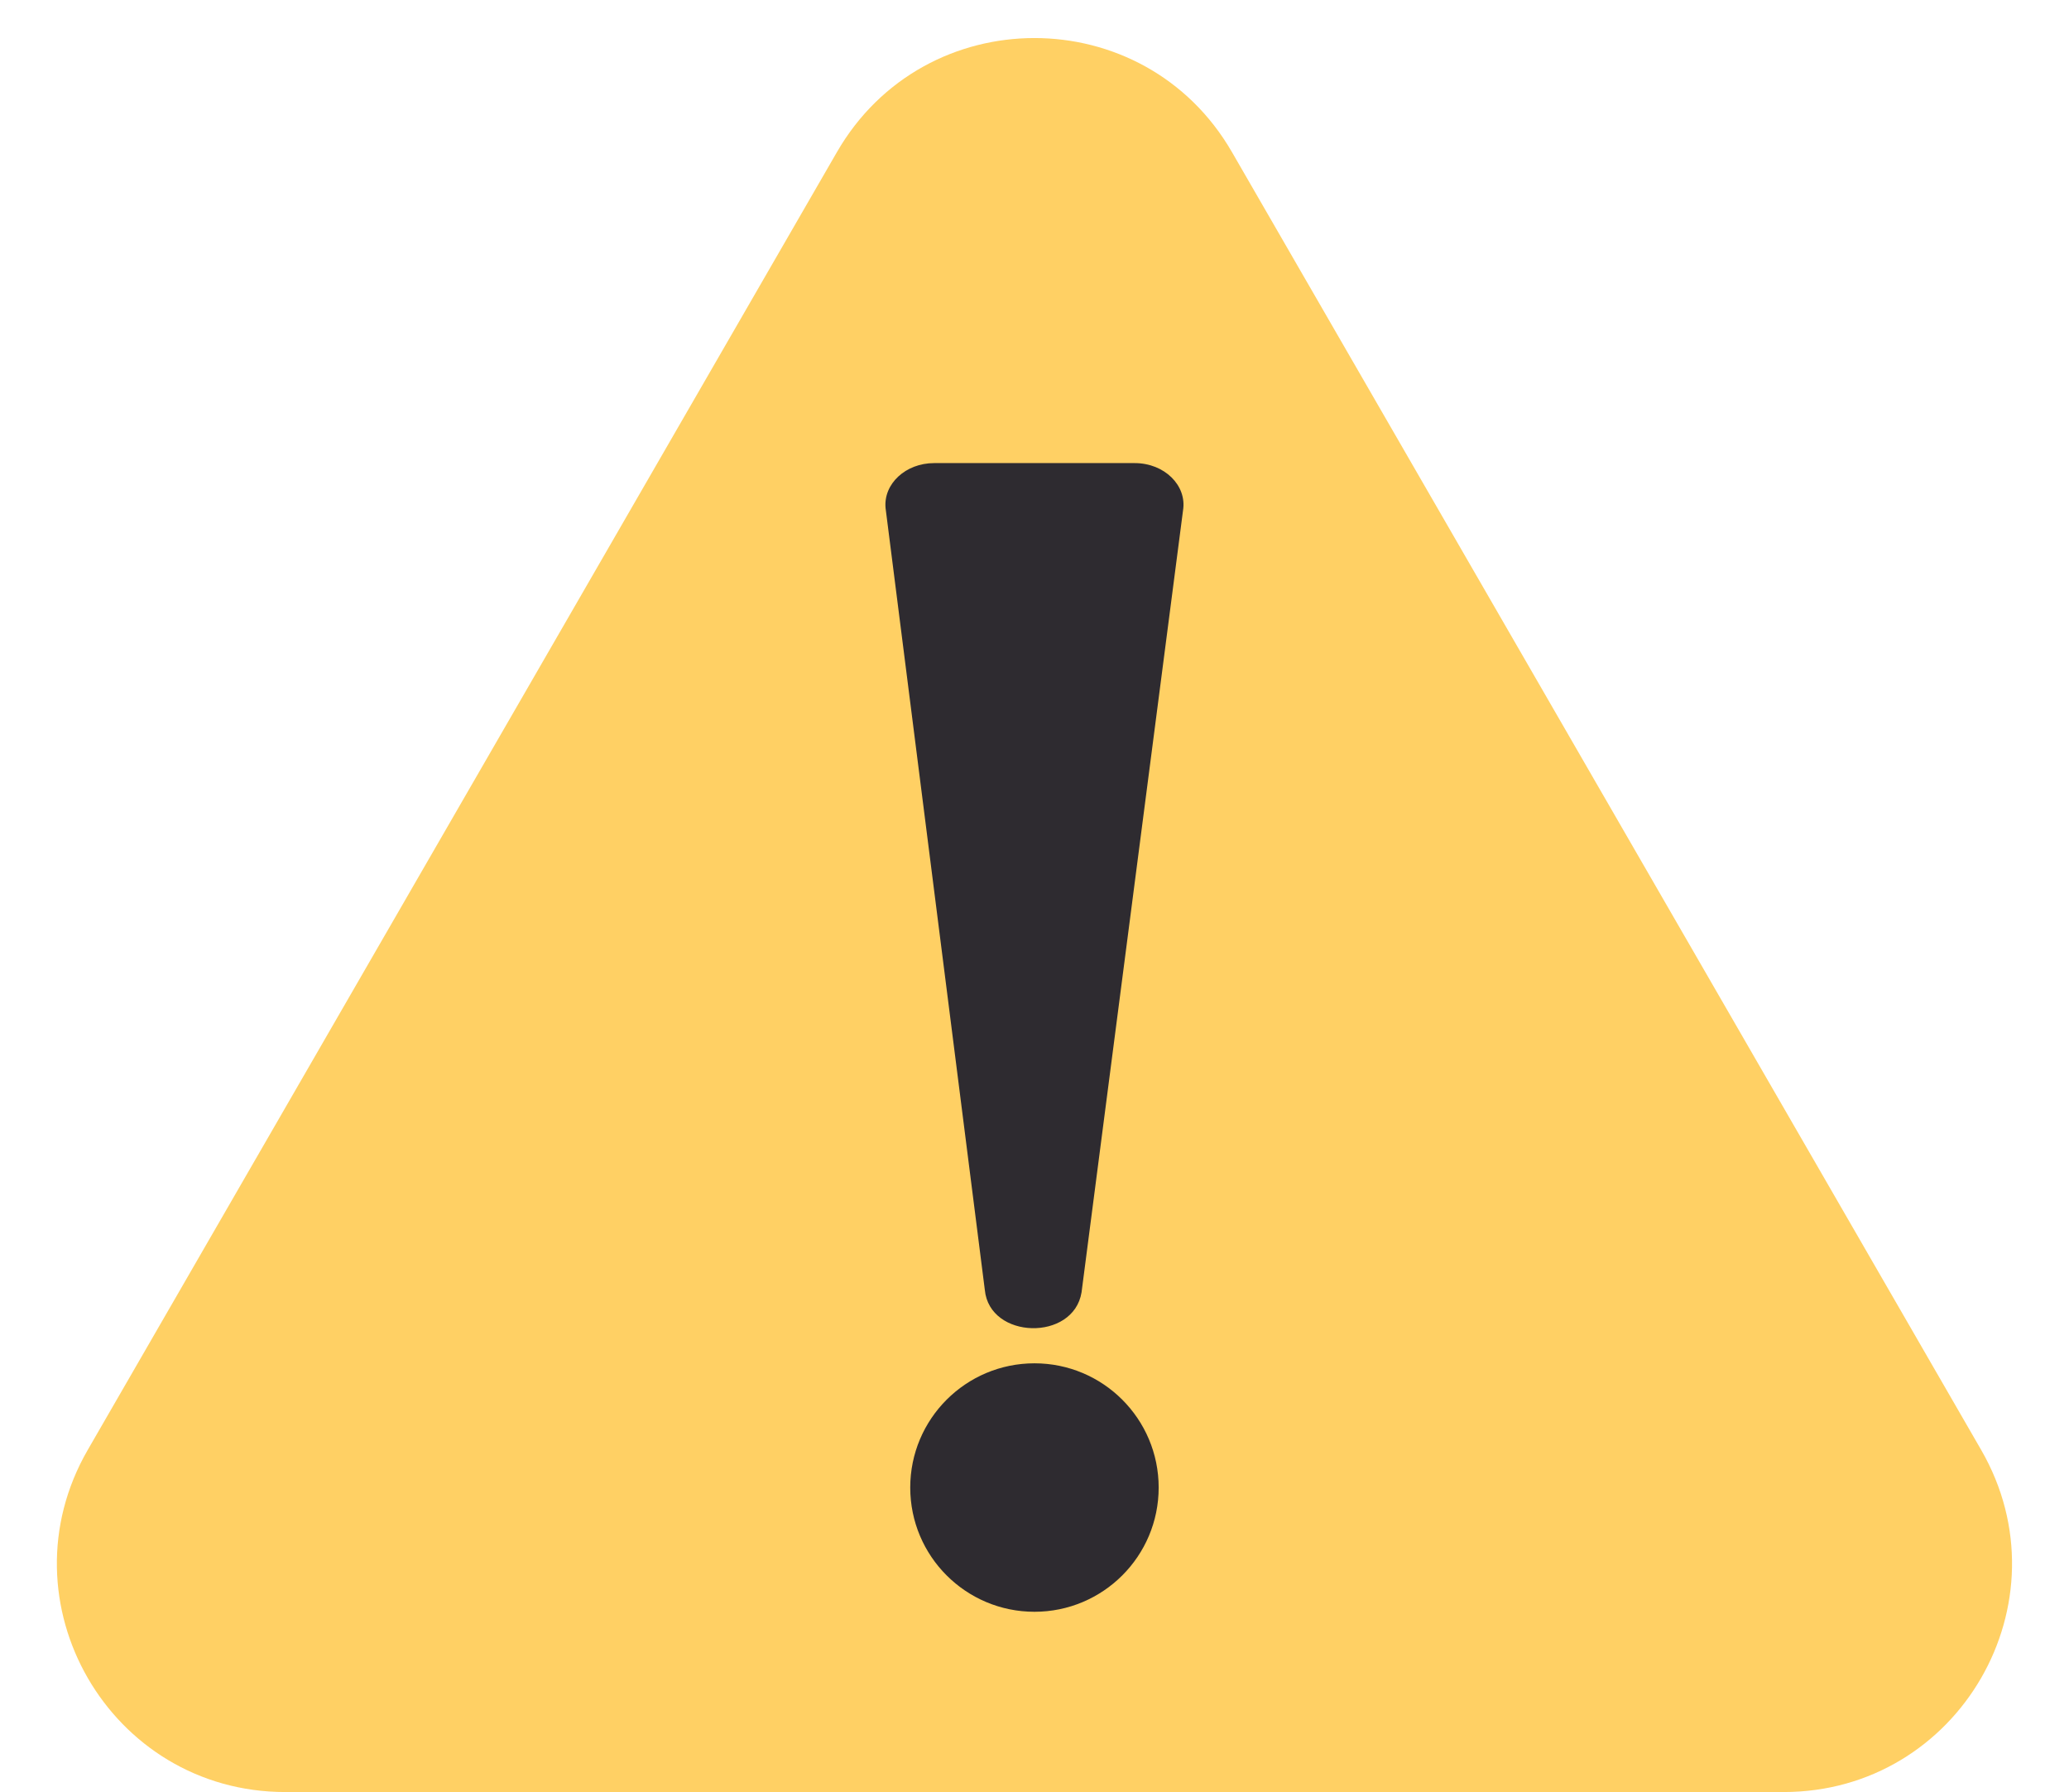
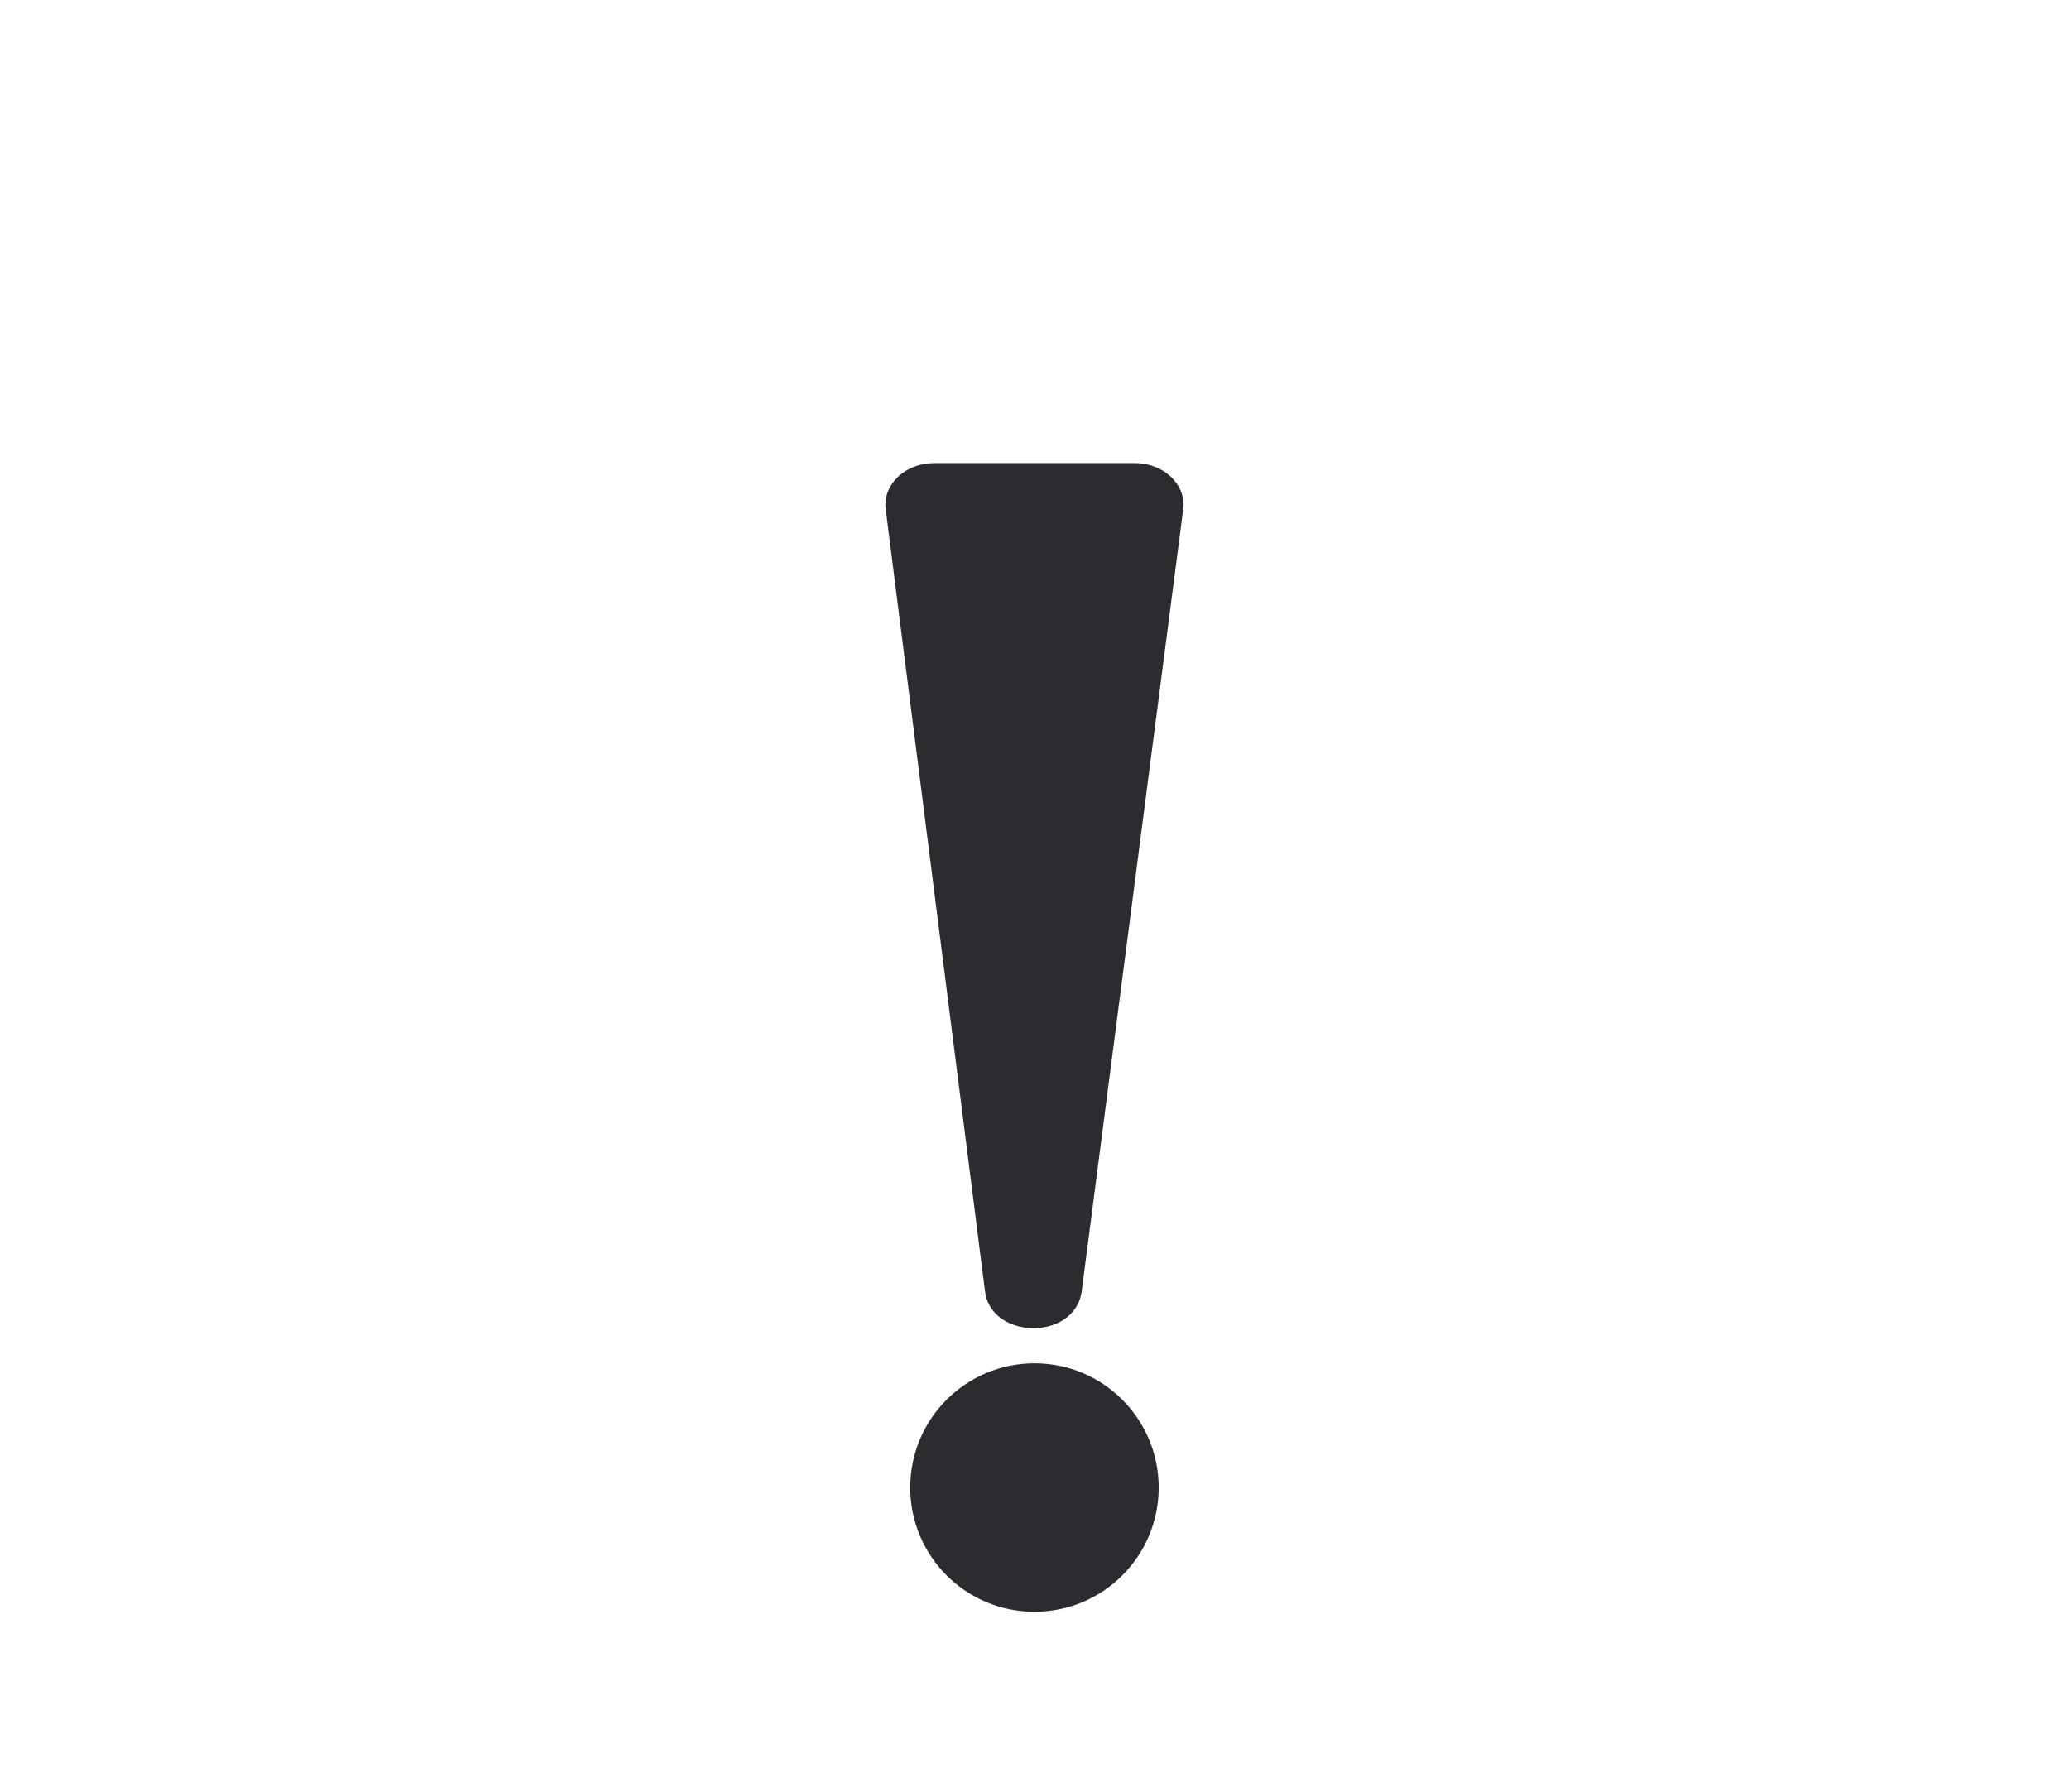
<svg xmlns="http://www.w3.org/2000/svg" fill="#000000" height="1445" preserveAspectRatio="xMidYMid meet" version="1" viewBox="226.4 322.8 1668.6 1445.0" width="1668.6" zoomAndPan="magnify">
  <g>
    <g id="change1_1">
-       <path d="M 901.367 445.441 L 297.176 1491.938 C 226.387 1614.57 314.883 1767.84 456.469 1767.84 L 1664.852 1767.84 C 1806.449 1767.84 1894.941 1614.57 1824.152 1491.938 L 1219.945 445.441 C 1149.148 322.828 972.168 322.828 901.367 445.441 L 297.176 1491.938 C 226.387 1614.57 314.883 1767.84 456.469 1767.84 L 1664.852 1767.84 C 1806.449 1767.84 1894.941 1614.57 1824.152 1491.938 L 1219.945 445.441 C 1149.148 322.828 972.168 322.828 901.367 445.441" fill="#ffd064" />
-     </g>
+       </g>
    <g id="change2_1">
      <path d="M 1098.648 1364.879 L 1180.48 734.43 C 1183.781 714.25 1165.441 696.23 1141.609 696.23 L 979.719 696.23 C 956.797 696.23 938.746 712.961 940.59 732.512 L 1020.641 1362.961 C 1024.43 1402.91 1092.172 1404.59 1098.648 1364.879" fill="#2e2b30" />
    </g>
    <g id="change2_2">
      <path d="M 1160.84 1522.309 C 1160.84 1577.641 1115.988 1622.48 1060.672 1622.48 C 1005.34 1622.48 960.484 1577.641 960.484 1522.309 C 960.484 1466.988 1005.34 1422.129 1060.672 1422.129 C 1115.988 1422.129 1160.84 1466.988 1160.84 1522.309" fill="#2e2b30" />
    </g>
  </g>
</svg>